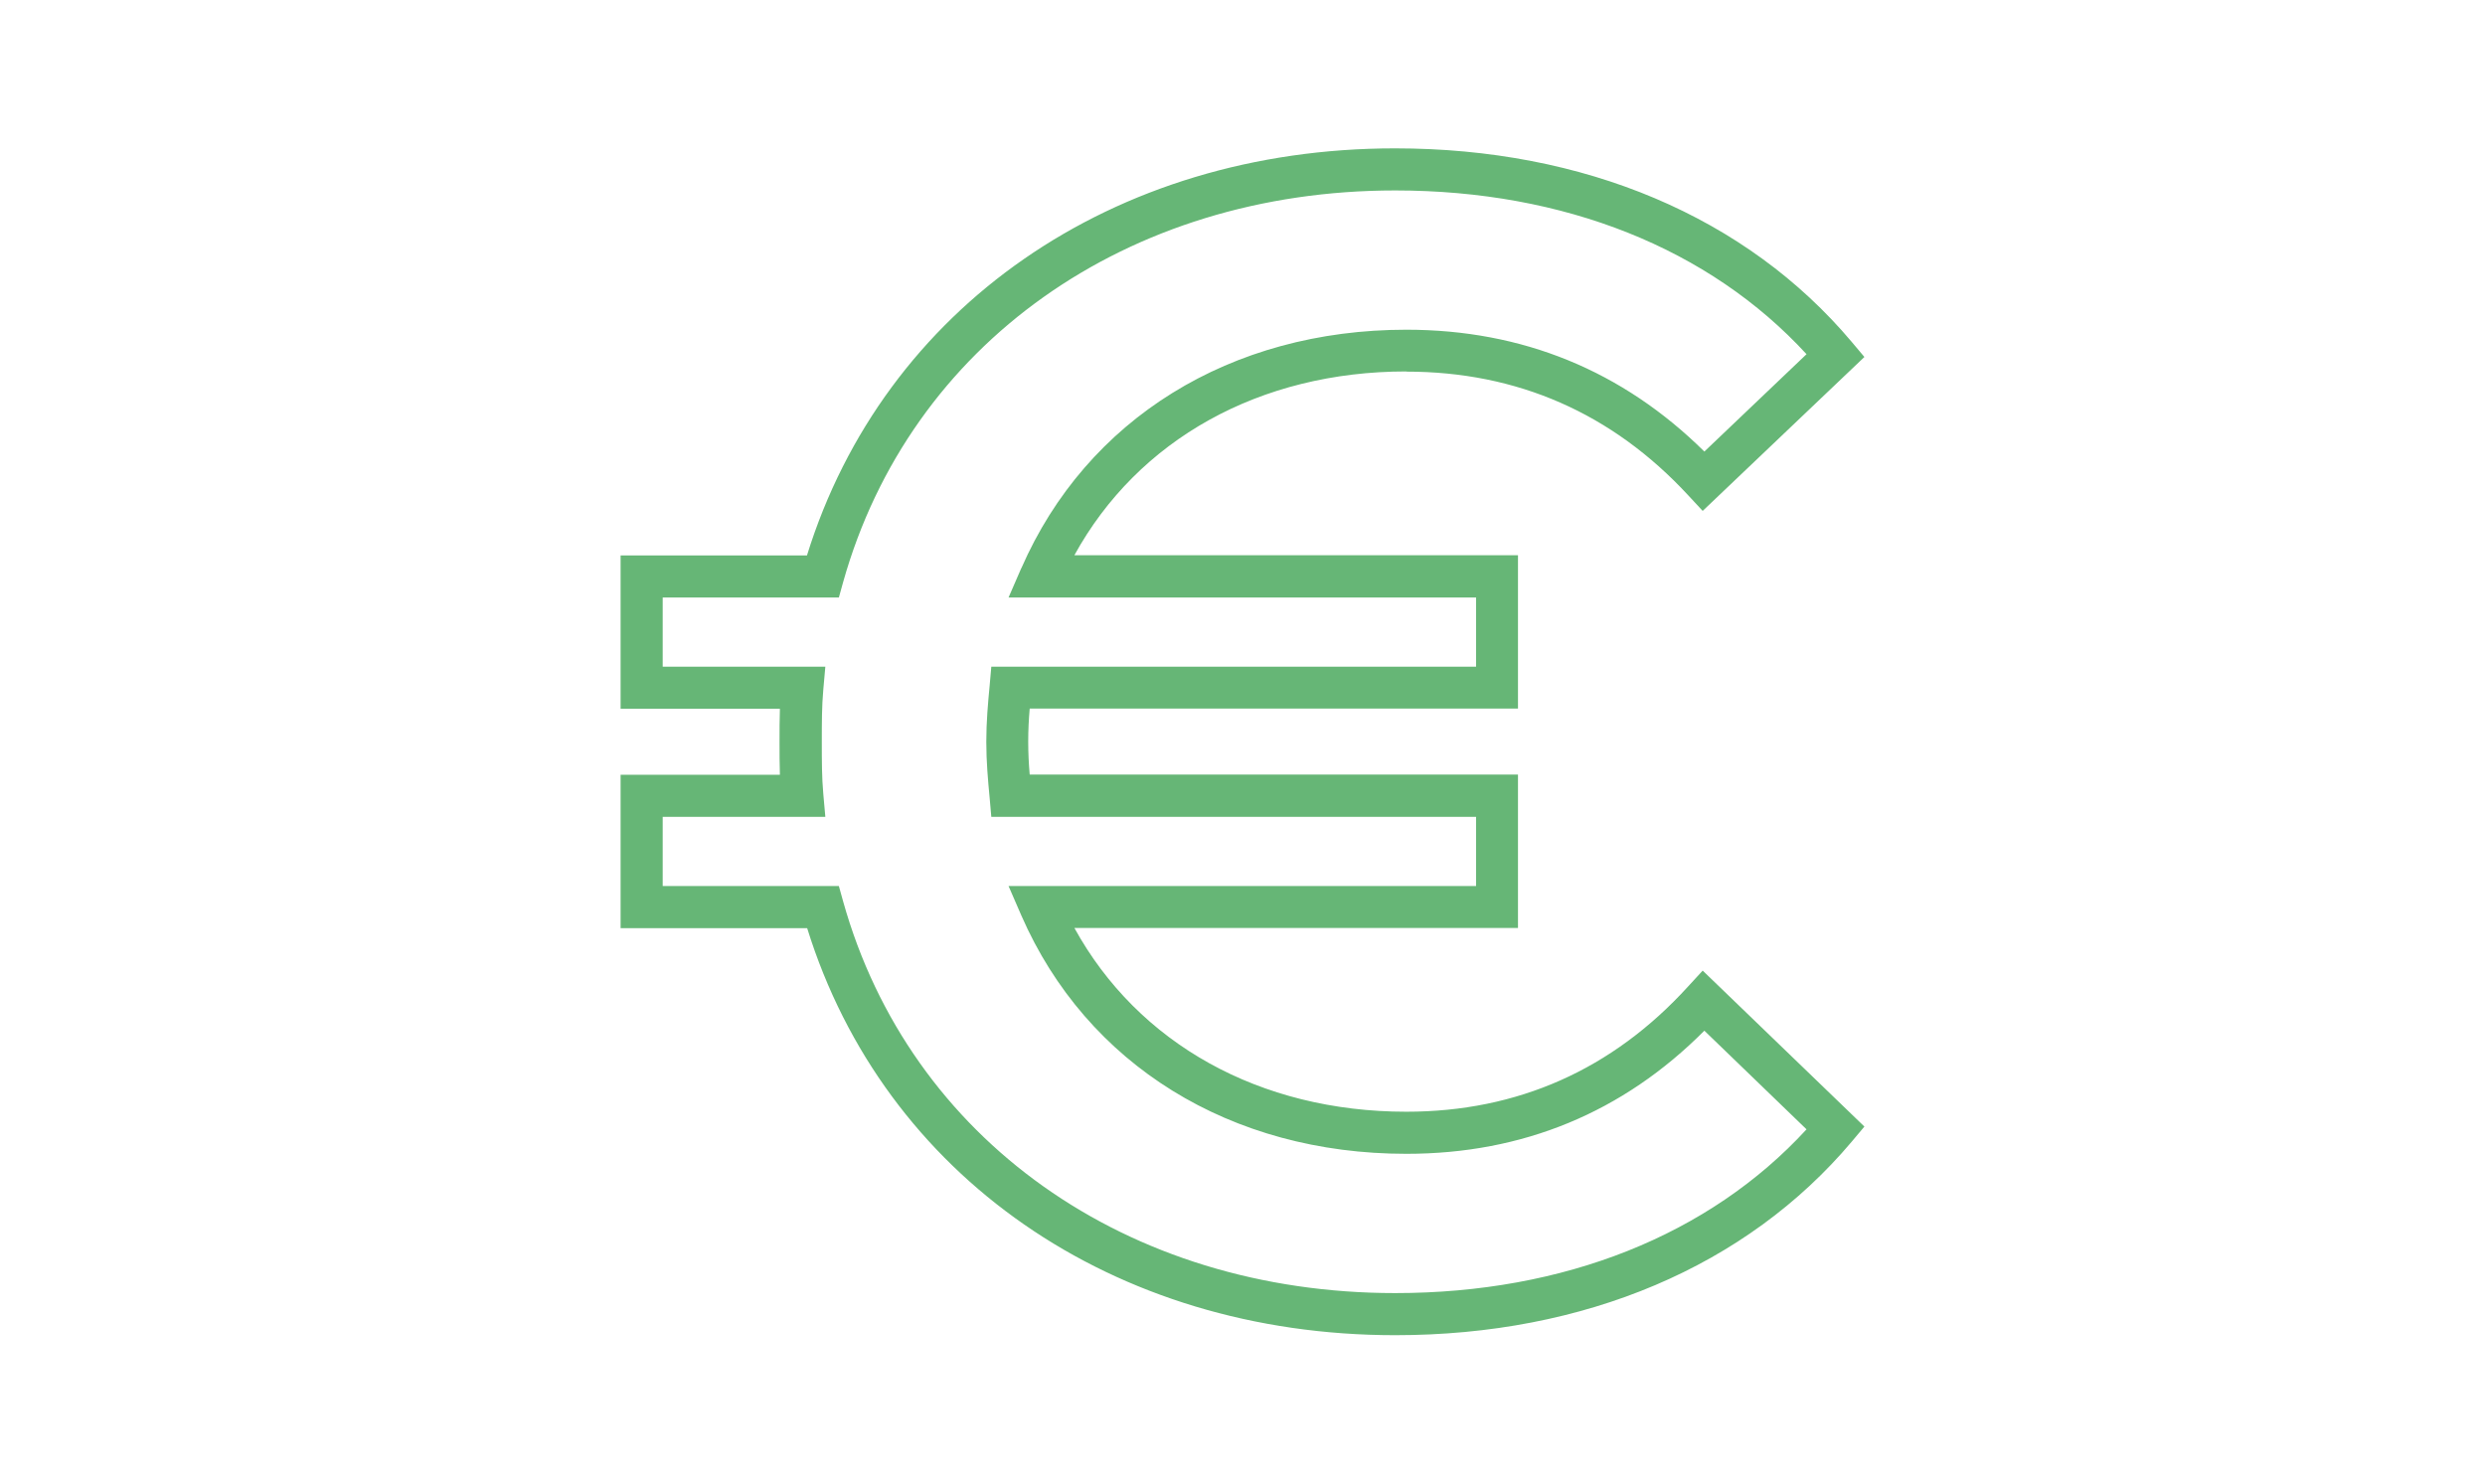
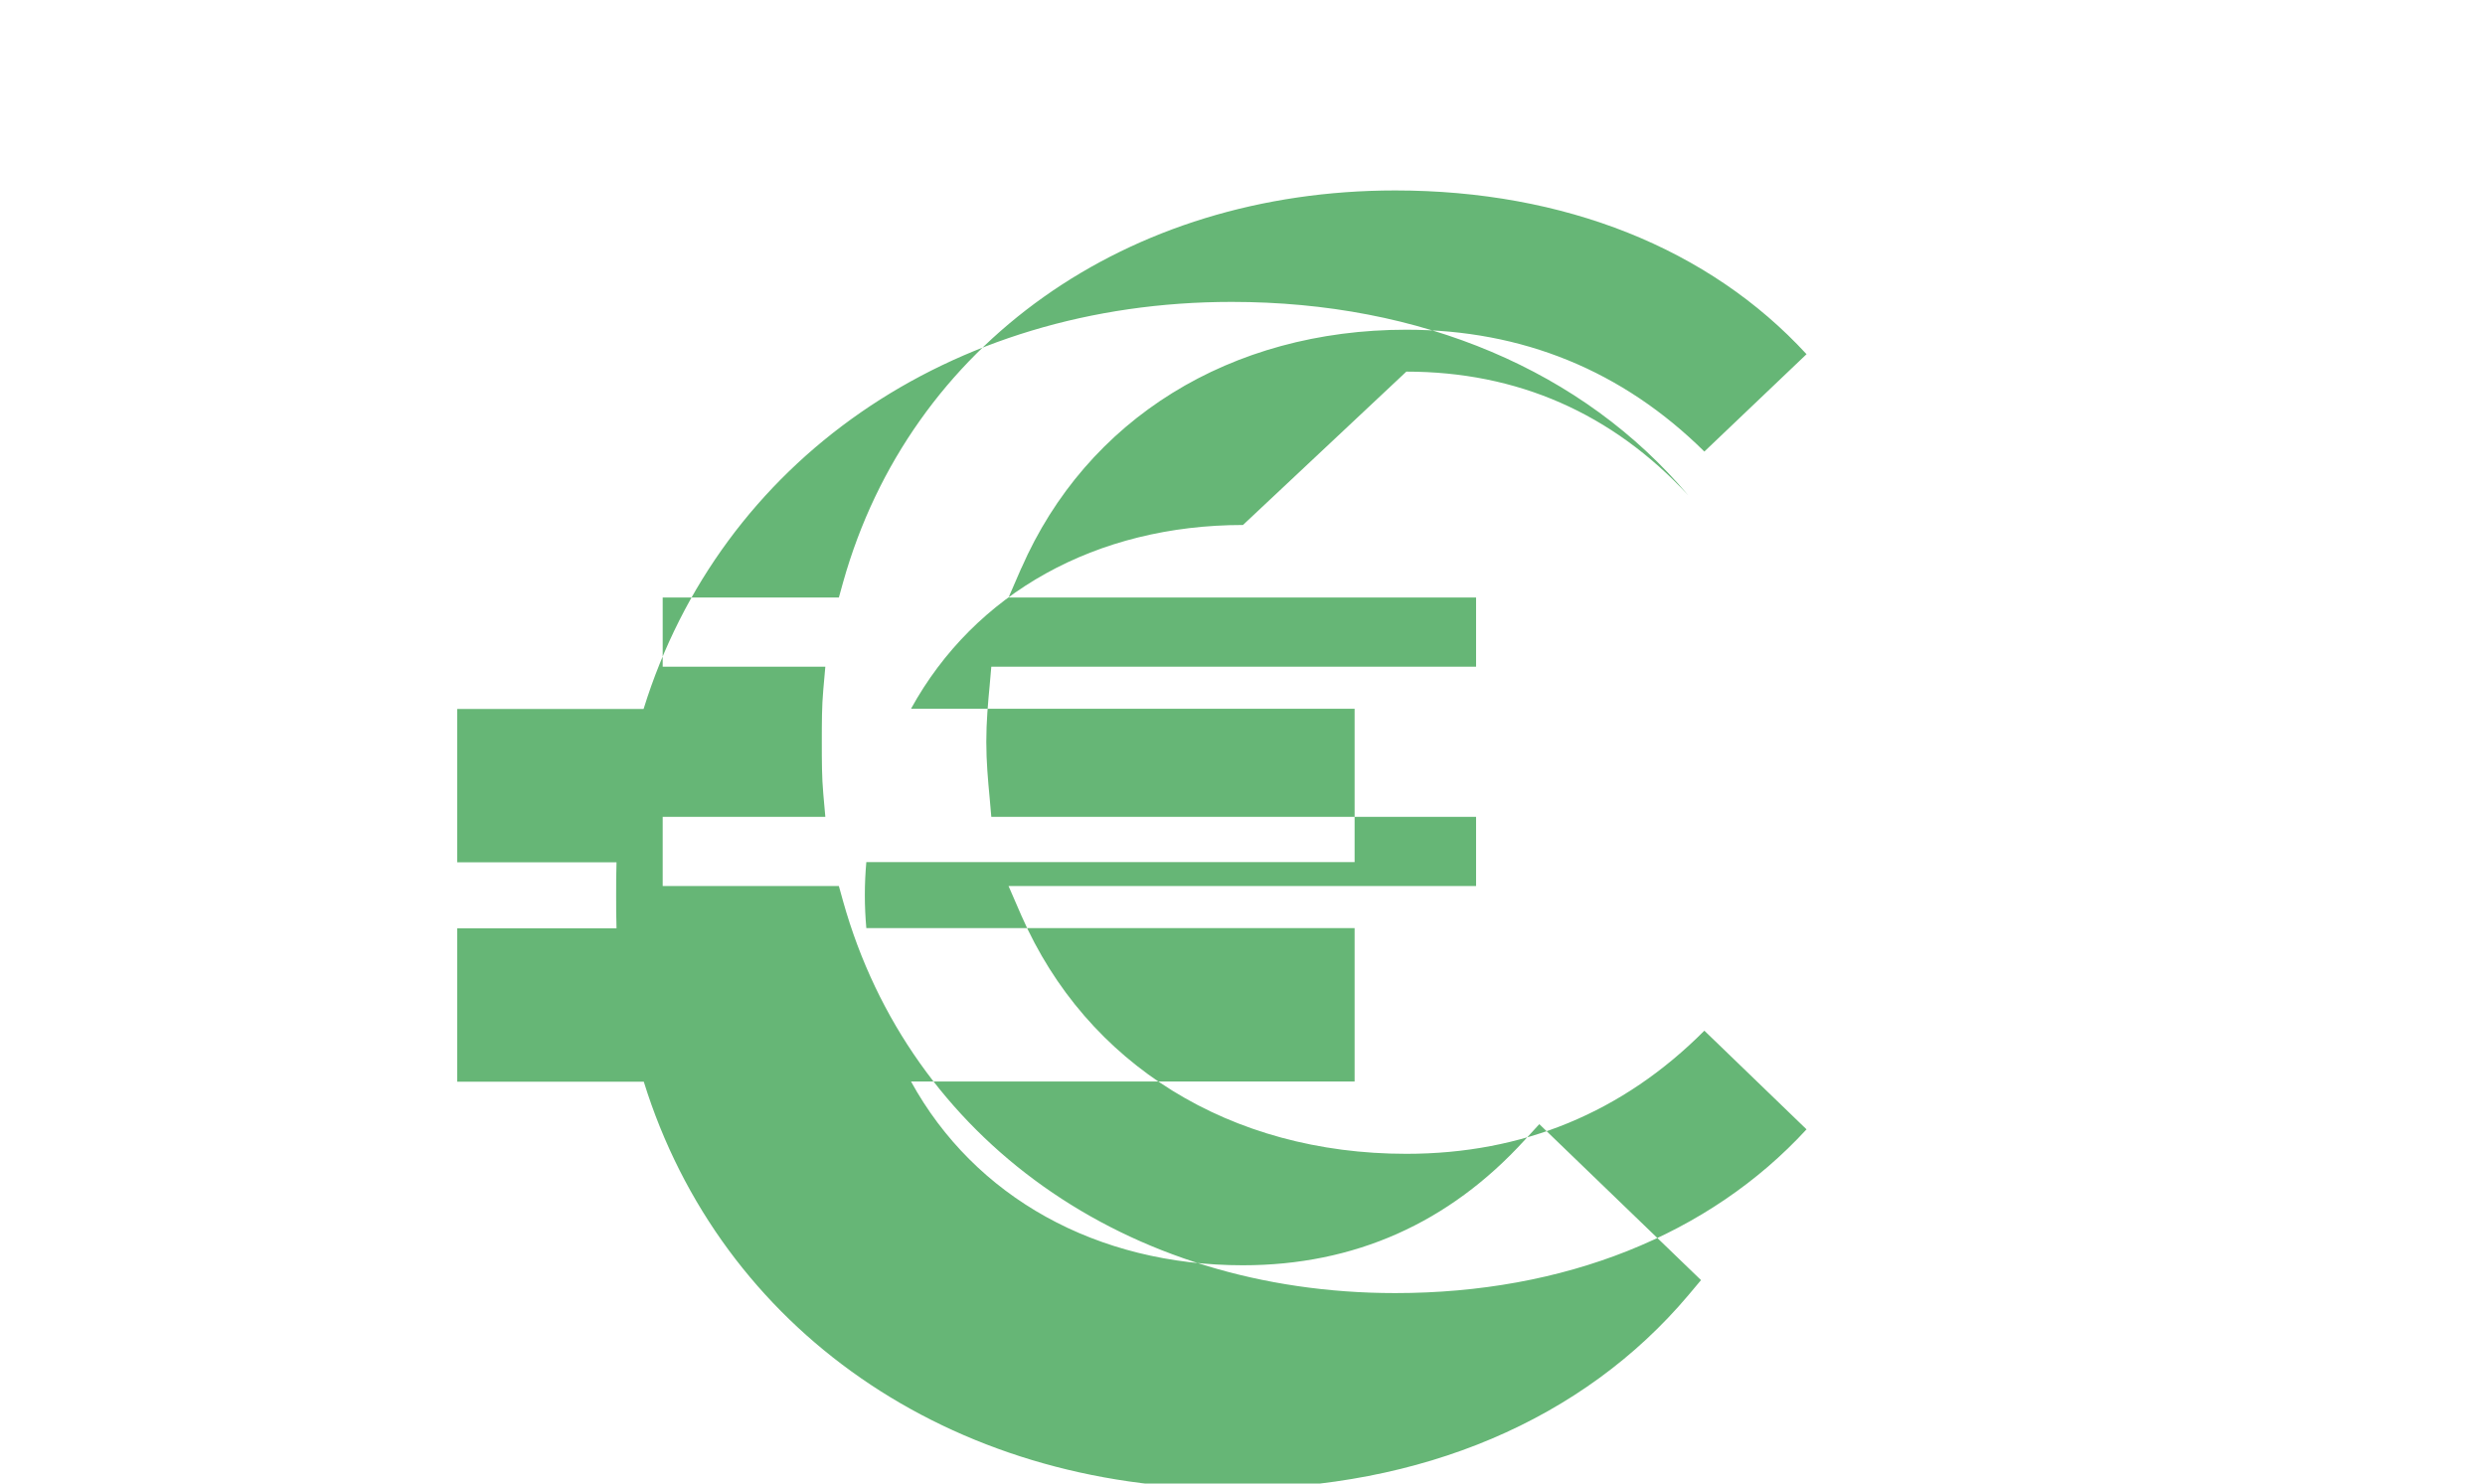
<svg xmlns="http://www.w3.org/2000/svg" width="134" height="80" version="1.1" viewBox="0 0 134 80">
-   <path d="m75.835 20.04c5.98 0 11.1 2.24 15.2 6.67l0.78 0.84 8.72-8.3-0.69-0.82c-5.67-6.73-14.41-10.43-24.62-10.43-15.21 0-27.56 8.58-31.71 21.95h-10.05v8.27h8.59c-0.02 0.58-0.02 1.17-0.02 1.78s0 1.2 0.02 1.78h-8.59v8.27h10.06c4.15 13.36 16.5 21.95 31.71 21.95 10.21 0 18.95-3.71 24.62-10.44l0.68-0.81-8.72-8.41-0.79 0.86c-4.08 4.48-9.19 6.75-15.19 6.75-7.9 0-14.47-3.67-17.9-9.91h23.92v-8.27h-26.33c-0.05-0.58-0.08-1.16-0.08-1.78s0.03-1.2 0.08-1.78h26.33v-8.27h-23.92c3.43-6.24 9.99-9.91 17.9-9.91zm-20.76 10.59-0.69 1.59h25.21v3.73h-26.14l-0.09 1.03c-0.09 0.95-0.18 1.94-0.18 3.02s0.09 2.06 0.18 3.02l0.09 1.03h26.14v3.73h-25.21l0.69 1.59c3.52 8.05 11.28 12.85 20.76 12.85 6.28 0 11.68-2.23 16.07-6.64l5.51 5.32c-5.24 5.7-13.07 8.83-22.18 8.83-14.48 0-26.17-8.29-29.77-21.12l-0.23-0.83h-9.5v-3.73h8.77l-0.11-1.24c-0.08-0.89-0.08-1.78-0.08-2.81s0-1.92 0.08-2.81l0.11-1.24h-8.77v-3.73h9.5l0.23-0.83c3.61-12.83 15.29-21.12 29.77-21.12 9.11 0 16.94 3.13 22.18 8.83l-5.51 5.25c-4.41-4.36-9.81-6.57-16.07-6.57-9.48 0-17.24 4.81-20.76 12.86z" fill="#66b676" />
+   <path d="m75.835 20.04c5.98 0 11.1 2.24 15.2 6.67c-5.67-6.73-14.41-10.43-24.62-10.43-15.21 0-27.56 8.58-31.71 21.95h-10.05v8.27h8.59c-0.02 0.58-0.02 1.17-0.02 1.78s0 1.2 0.02 1.78h-8.59v8.27h10.06c4.15 13.36 16.5 21.95 31.71 21.95 10.21 0 18.95-3.71 24.62-10.44l0.68-0.81-8.72-8.41-0.79 0.86c-4.08 4.48-9.19 6.75-15.19 6.75-7.9 0-14.47-3.67-17.9-9.91h23.92v-8.27h-26.33c-0.05-0.58-0.08-1.16-0.08-1.78s0.03-1.2 0.08-1.78h26.33v-8.27h-23.92c3.43-6.24 9.99-9.91 17.9-9.91zm-20.76 10.59-0.69 1.59h25.21v3.73h-26.14l-0.09 1.03c-0.09 0.95-0.18 1.94-0.18 3.02s0.09 2.06 0.18 3.02l0.09 1.03h26.14v3.73h-25.21l0.69 1.59c3.52 8.05 11.28 12.85 20.76 12.85 6.28 0 11.68-2.23 16.07-6.64l5.51 5.32c-5.24 5.7-13.07 8.83-22.18 8.83-14.48 0-26.17-8.29-29.77-21.12l-0.23-0.83h-9.5v-3.73h8.77l-0.11-1.24c-0.08-0.89-0.08-1.78-0.08-2.81s0-1.92 0.08-2.81l0.11-1.24h-8.77v-3.73h9.5l0.23-0.83c3.61-12.83 15.29-21.12 29.77-21.12 9.11 0 16.94 3.13 22.18 8.83l-5.51 5.25c-4.41-4.36-9.81-6.57-16.07-6.57-9.48 0-17.24 4.81-20.76 12.86z" fill="#66b676" />
</svg>